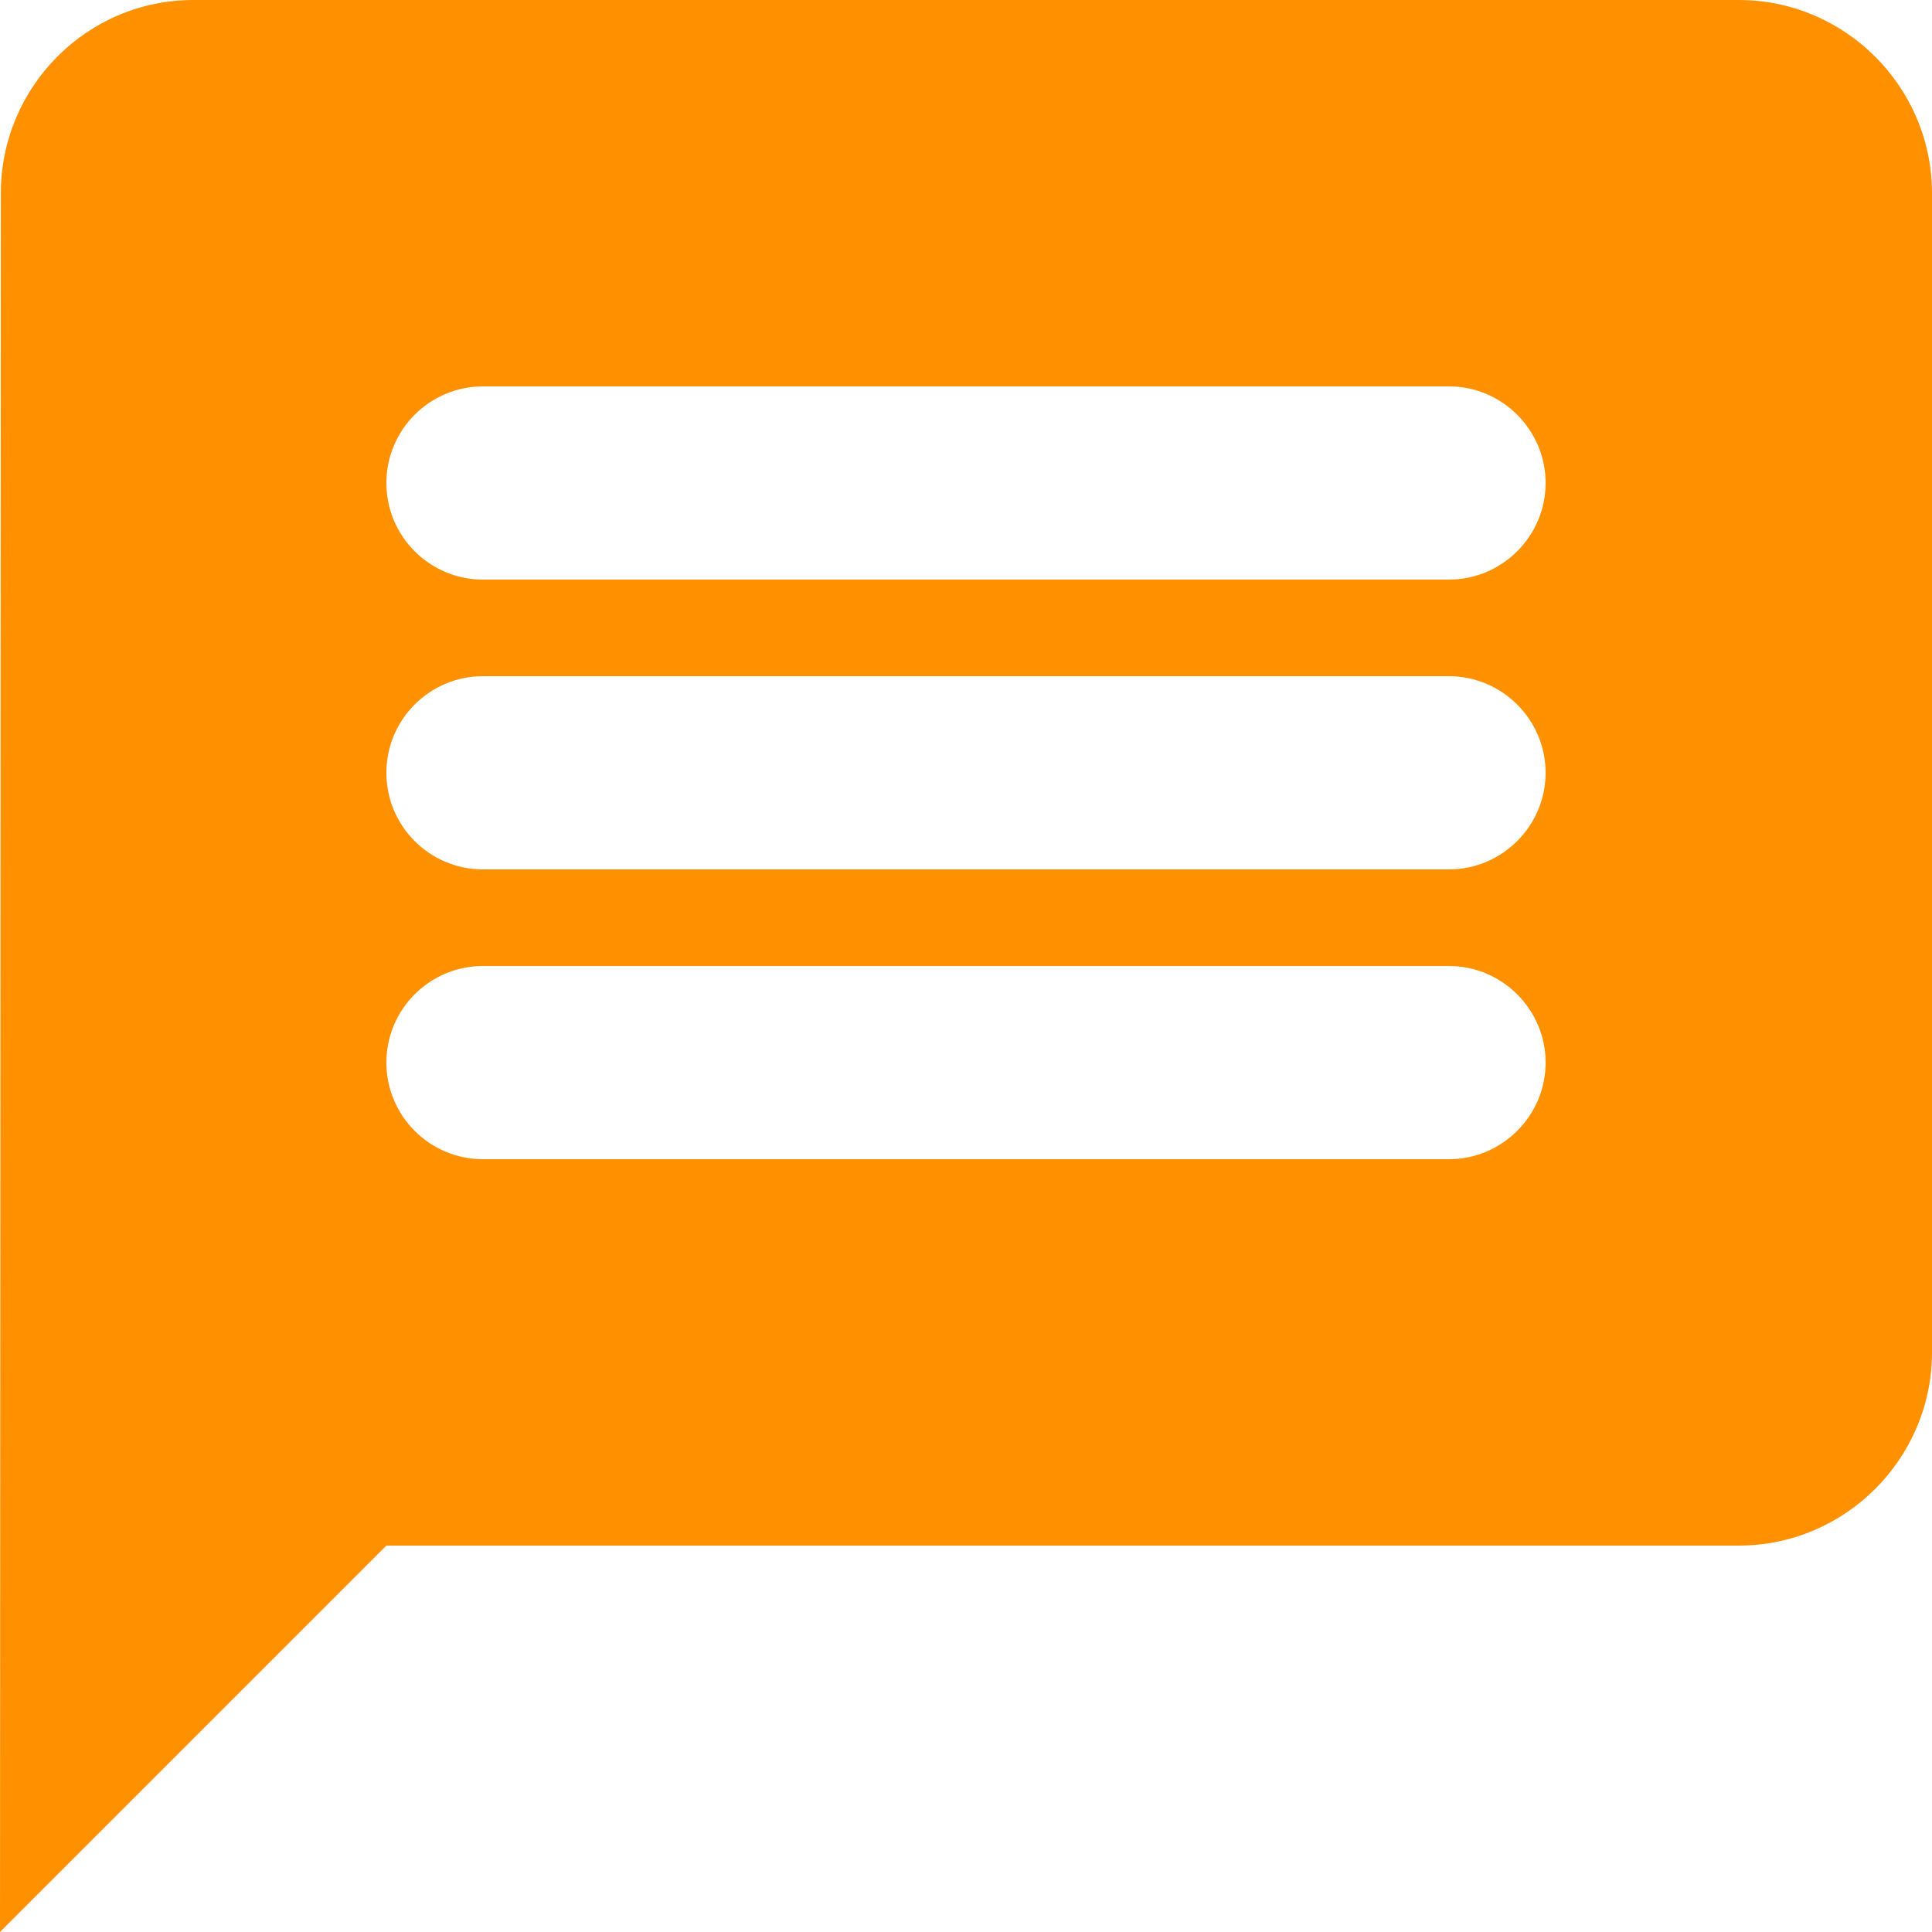
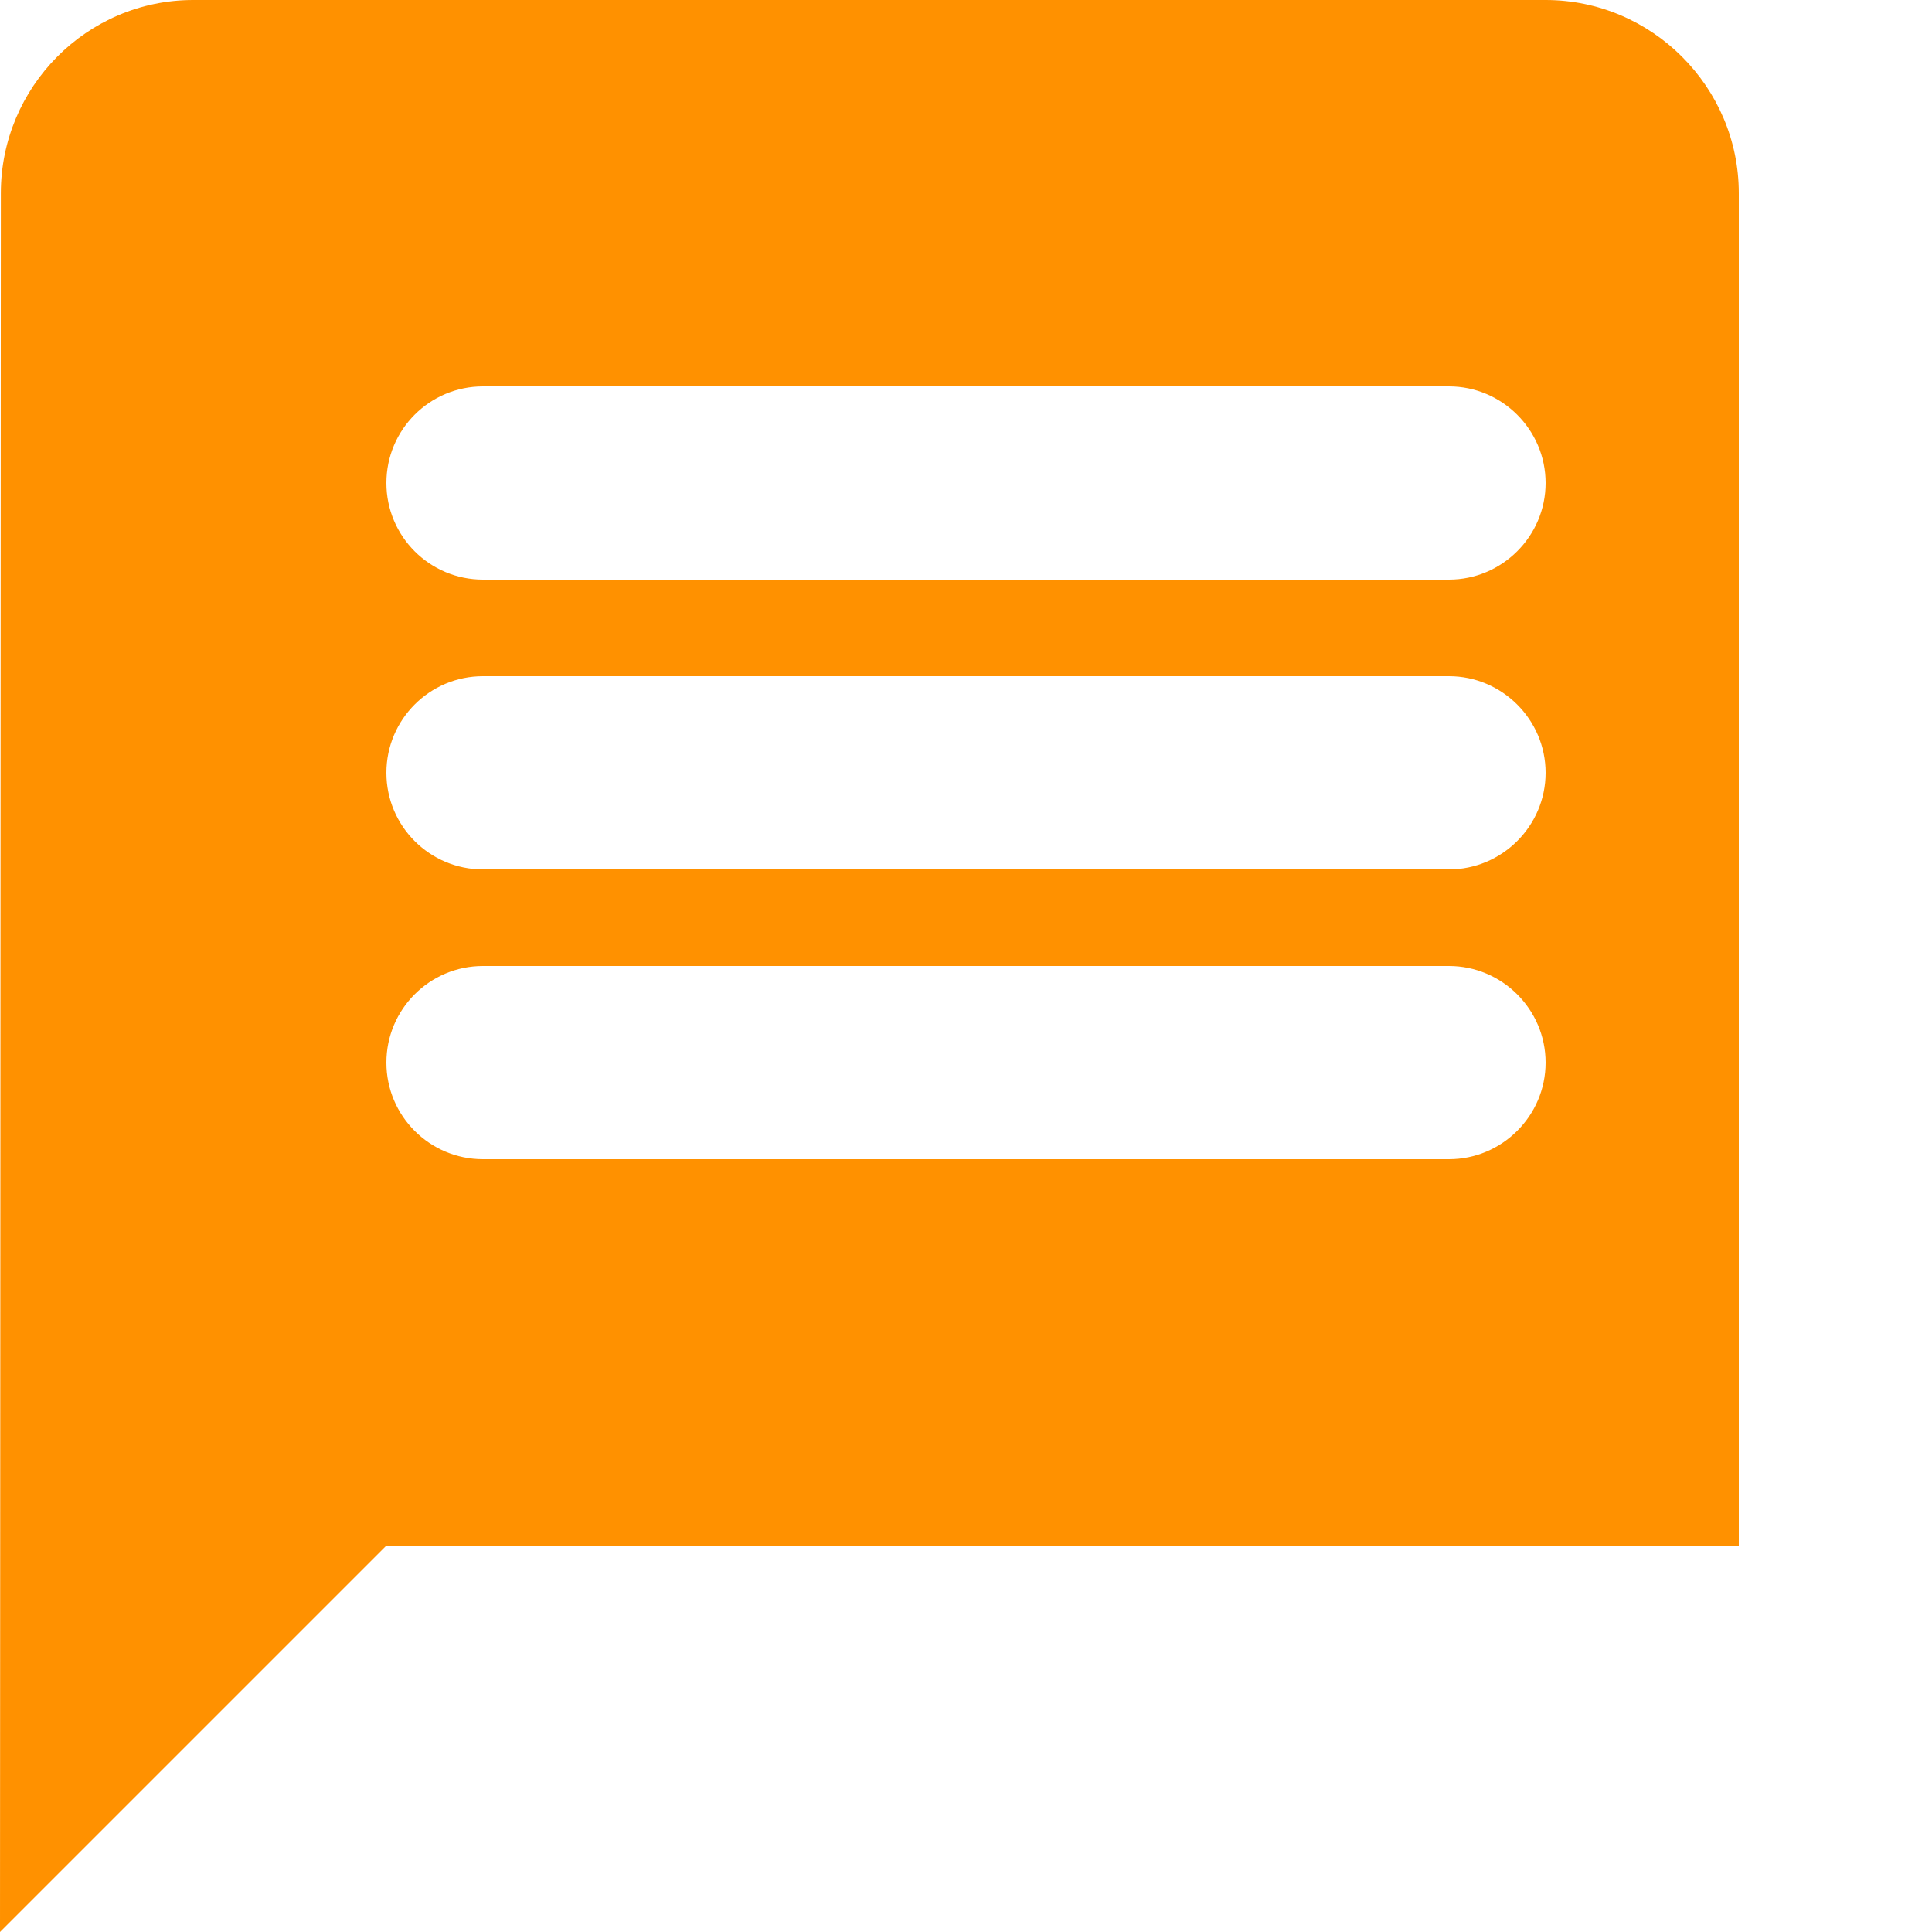
<svg xmlns="http://www.w3.org/2000/svg" id="_レイヤー_2" viewBox="0 0 46 46">
  <defs>
    <style>.cls-1{fill:#ff9100;}</style>
  </defs>
  <g id="_レイヤー_1-2">
-     <path class="cls-1" d="M41.4,0H4.6C2.07,0,.02,2.07.02,4.6l-.02,41.4,9.2-9.2h32.2c2.53,0,4.6-2.07,4.6-4.6V4.6c0-2.53-2.07-4.6-4.6-4.6ZM34.5,27.6H11.5c-1.27,0-2.3-1.03-2.3-2.3s1.03-2.3,2.3-2.3h23c1.26,0,2.3,1.03,2.3,2.3s-1.04,2.3-2.3,2.3ZM34.5,20.7H11.5c-1.27,0-2.3-1.03-2.3-2.3s1.03-2.3,2.3-2.3h23c1.26,0,2.3,1.03,2.3,2.3s-1.04,2.3-2.3,2.3ZM34.5,13.8H11.5c-1.27,0-2.3-1.03-2.3-2.3s1.03-2.3,2.3-2.3h23c1.26,0,2.3,1.03,2.3,2.3s-1.04,2.3-2.3,2.3Z" />
+     <path class="cls-1" d="M41.4,0H4.6C2.07,0,.02,2.07.02,4.6l-.02,41.4,9.2-9.2h32.2V4.6c0-2.53-2.07-4.6-4.6-4.6ZM34.5,27.6H11.5c-1.27,0-2.3-1.03-2.3-2.3s1.03-2.3,2.3-2.3h23c1.26,0,2.3,1.03,2.3,2.3s-1.04,2.3-2.3,2.3ZM34.5,20.7H11.5c-1.27,0-2.3-1.03-2.3-2.3s1.03-2.3,2.3-2.3h23c1.26,0,2.3,1.03,2.3,2.3s-1.04,2.3-2.3,2.3ZM34.5,13.8H11.5c-1.27,0-2.3-1.03-2.3-2.3s1.03-2.3,2.3-2.3h23c1.26,0,2.3,1.03,2.3,2.3s-1.04,2.3-2.3,2.3Z" />
  </g>
</svg>